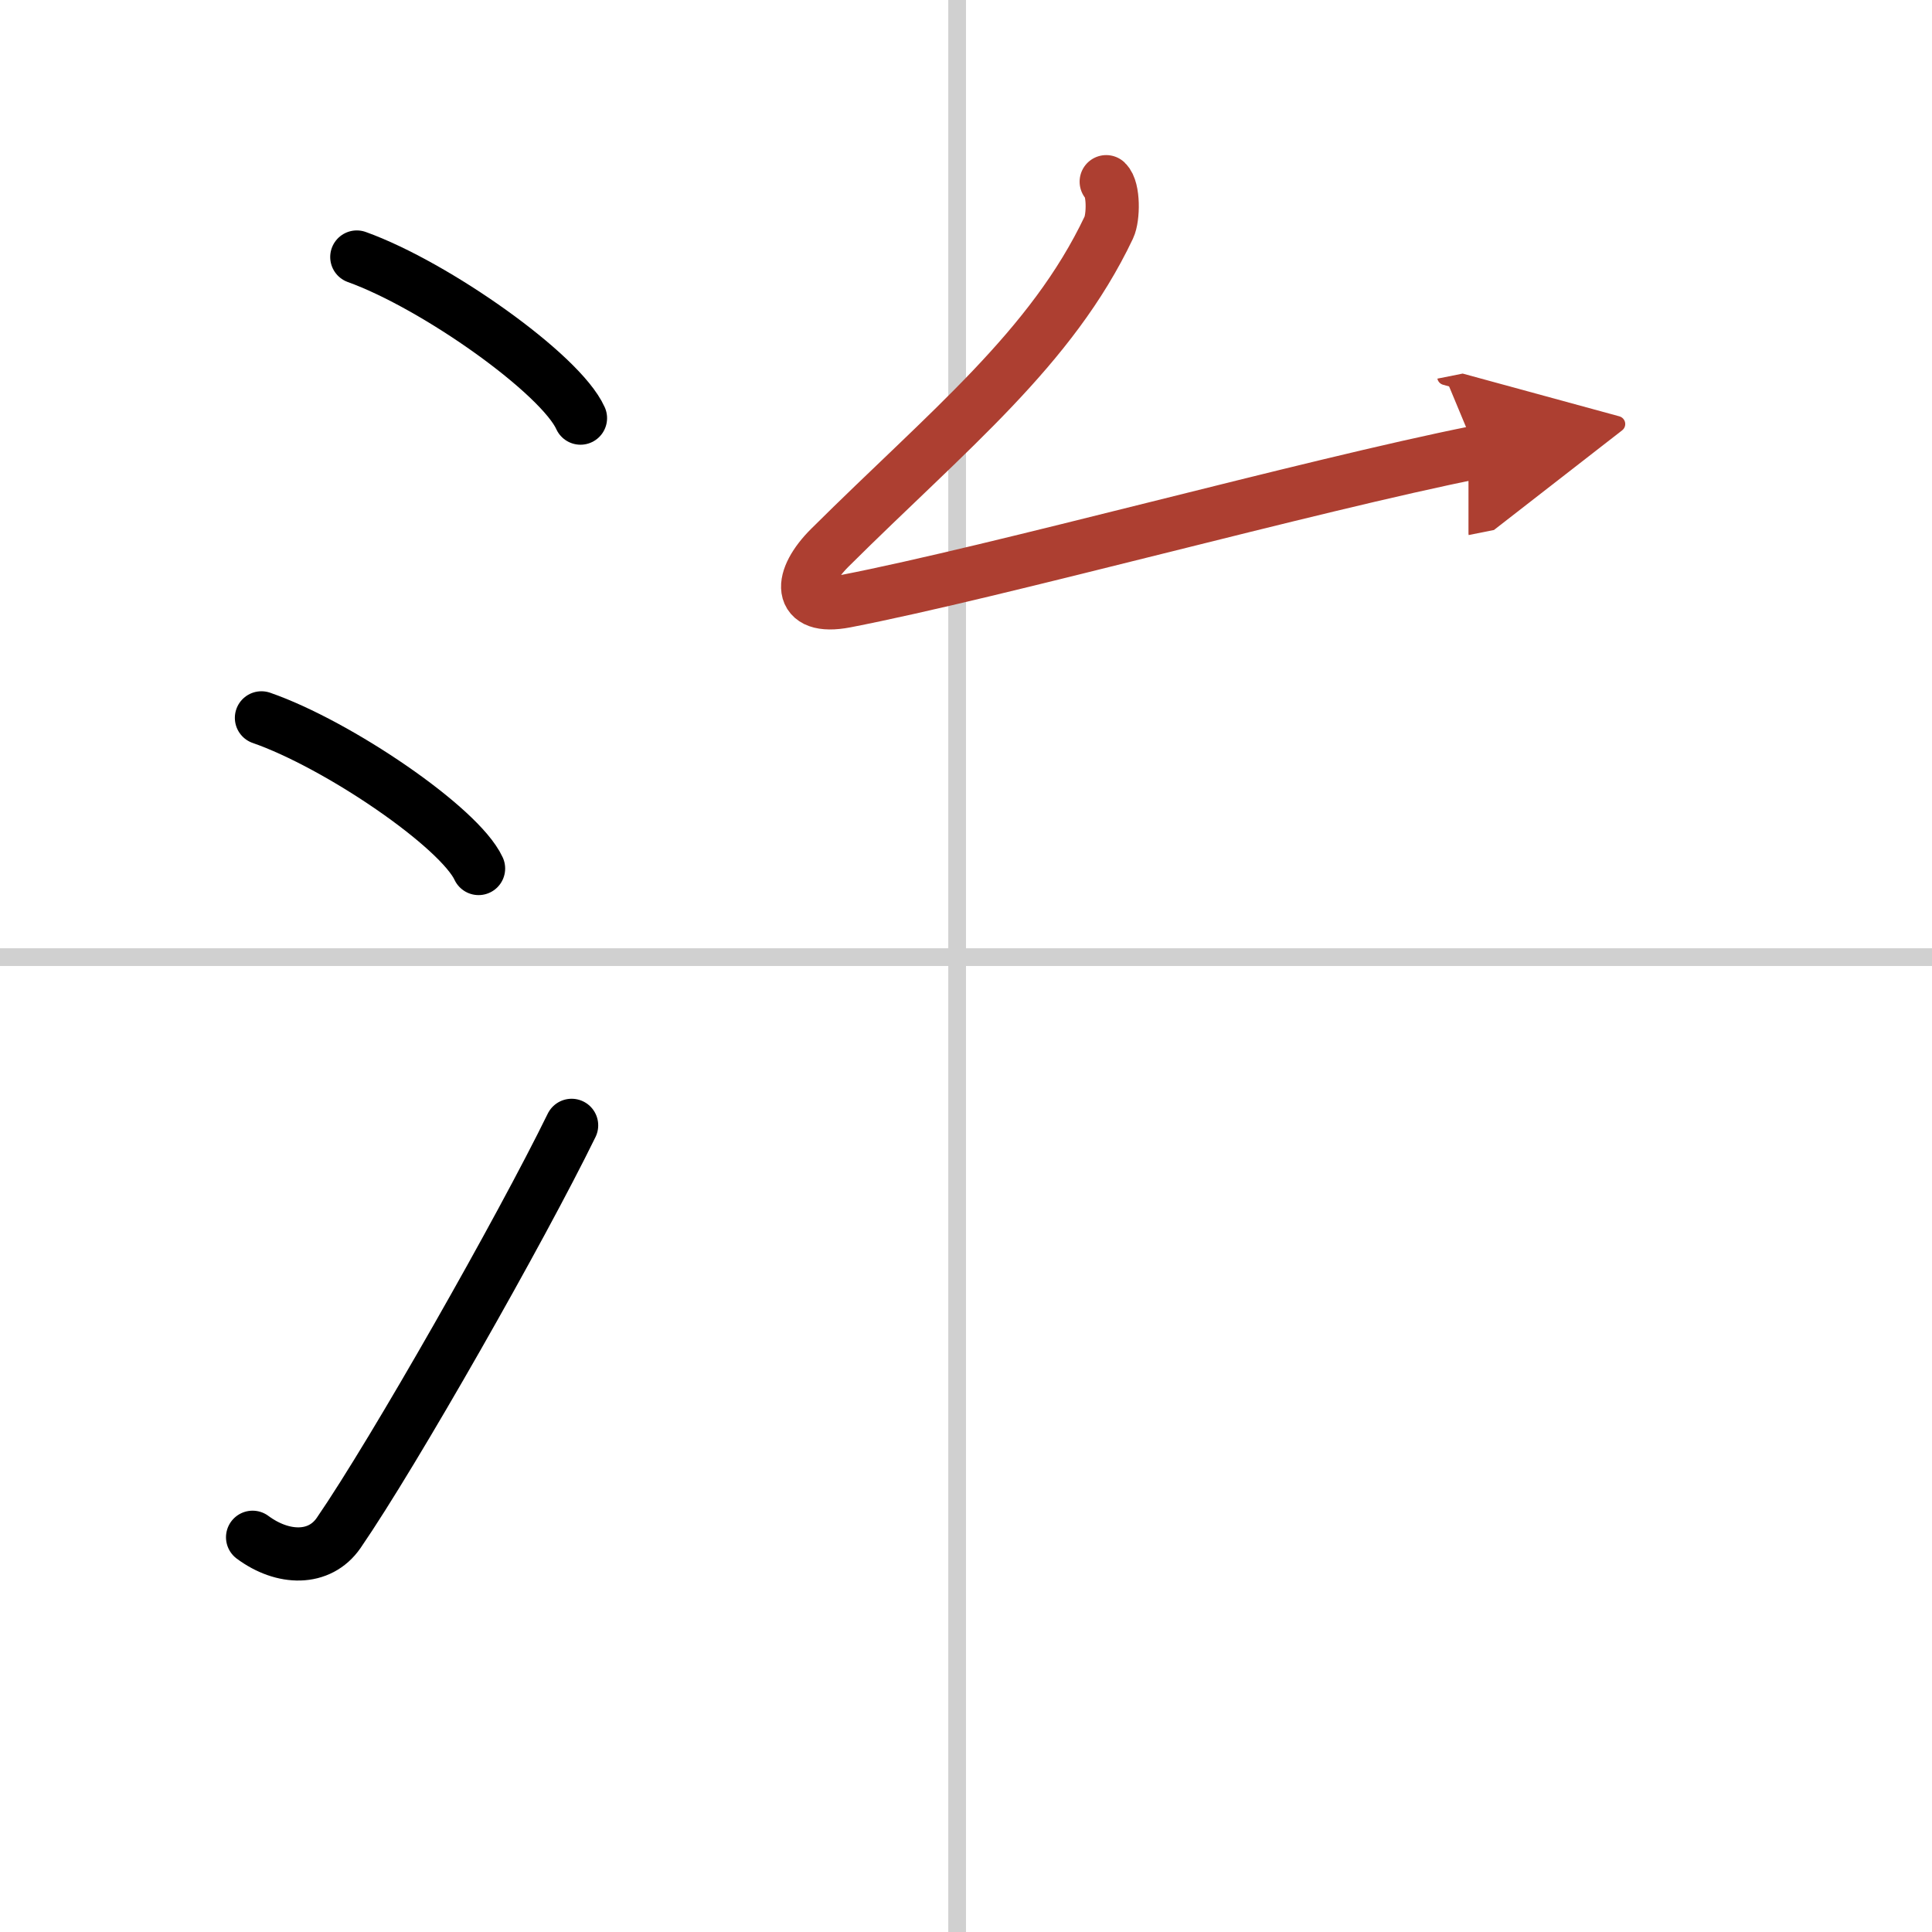
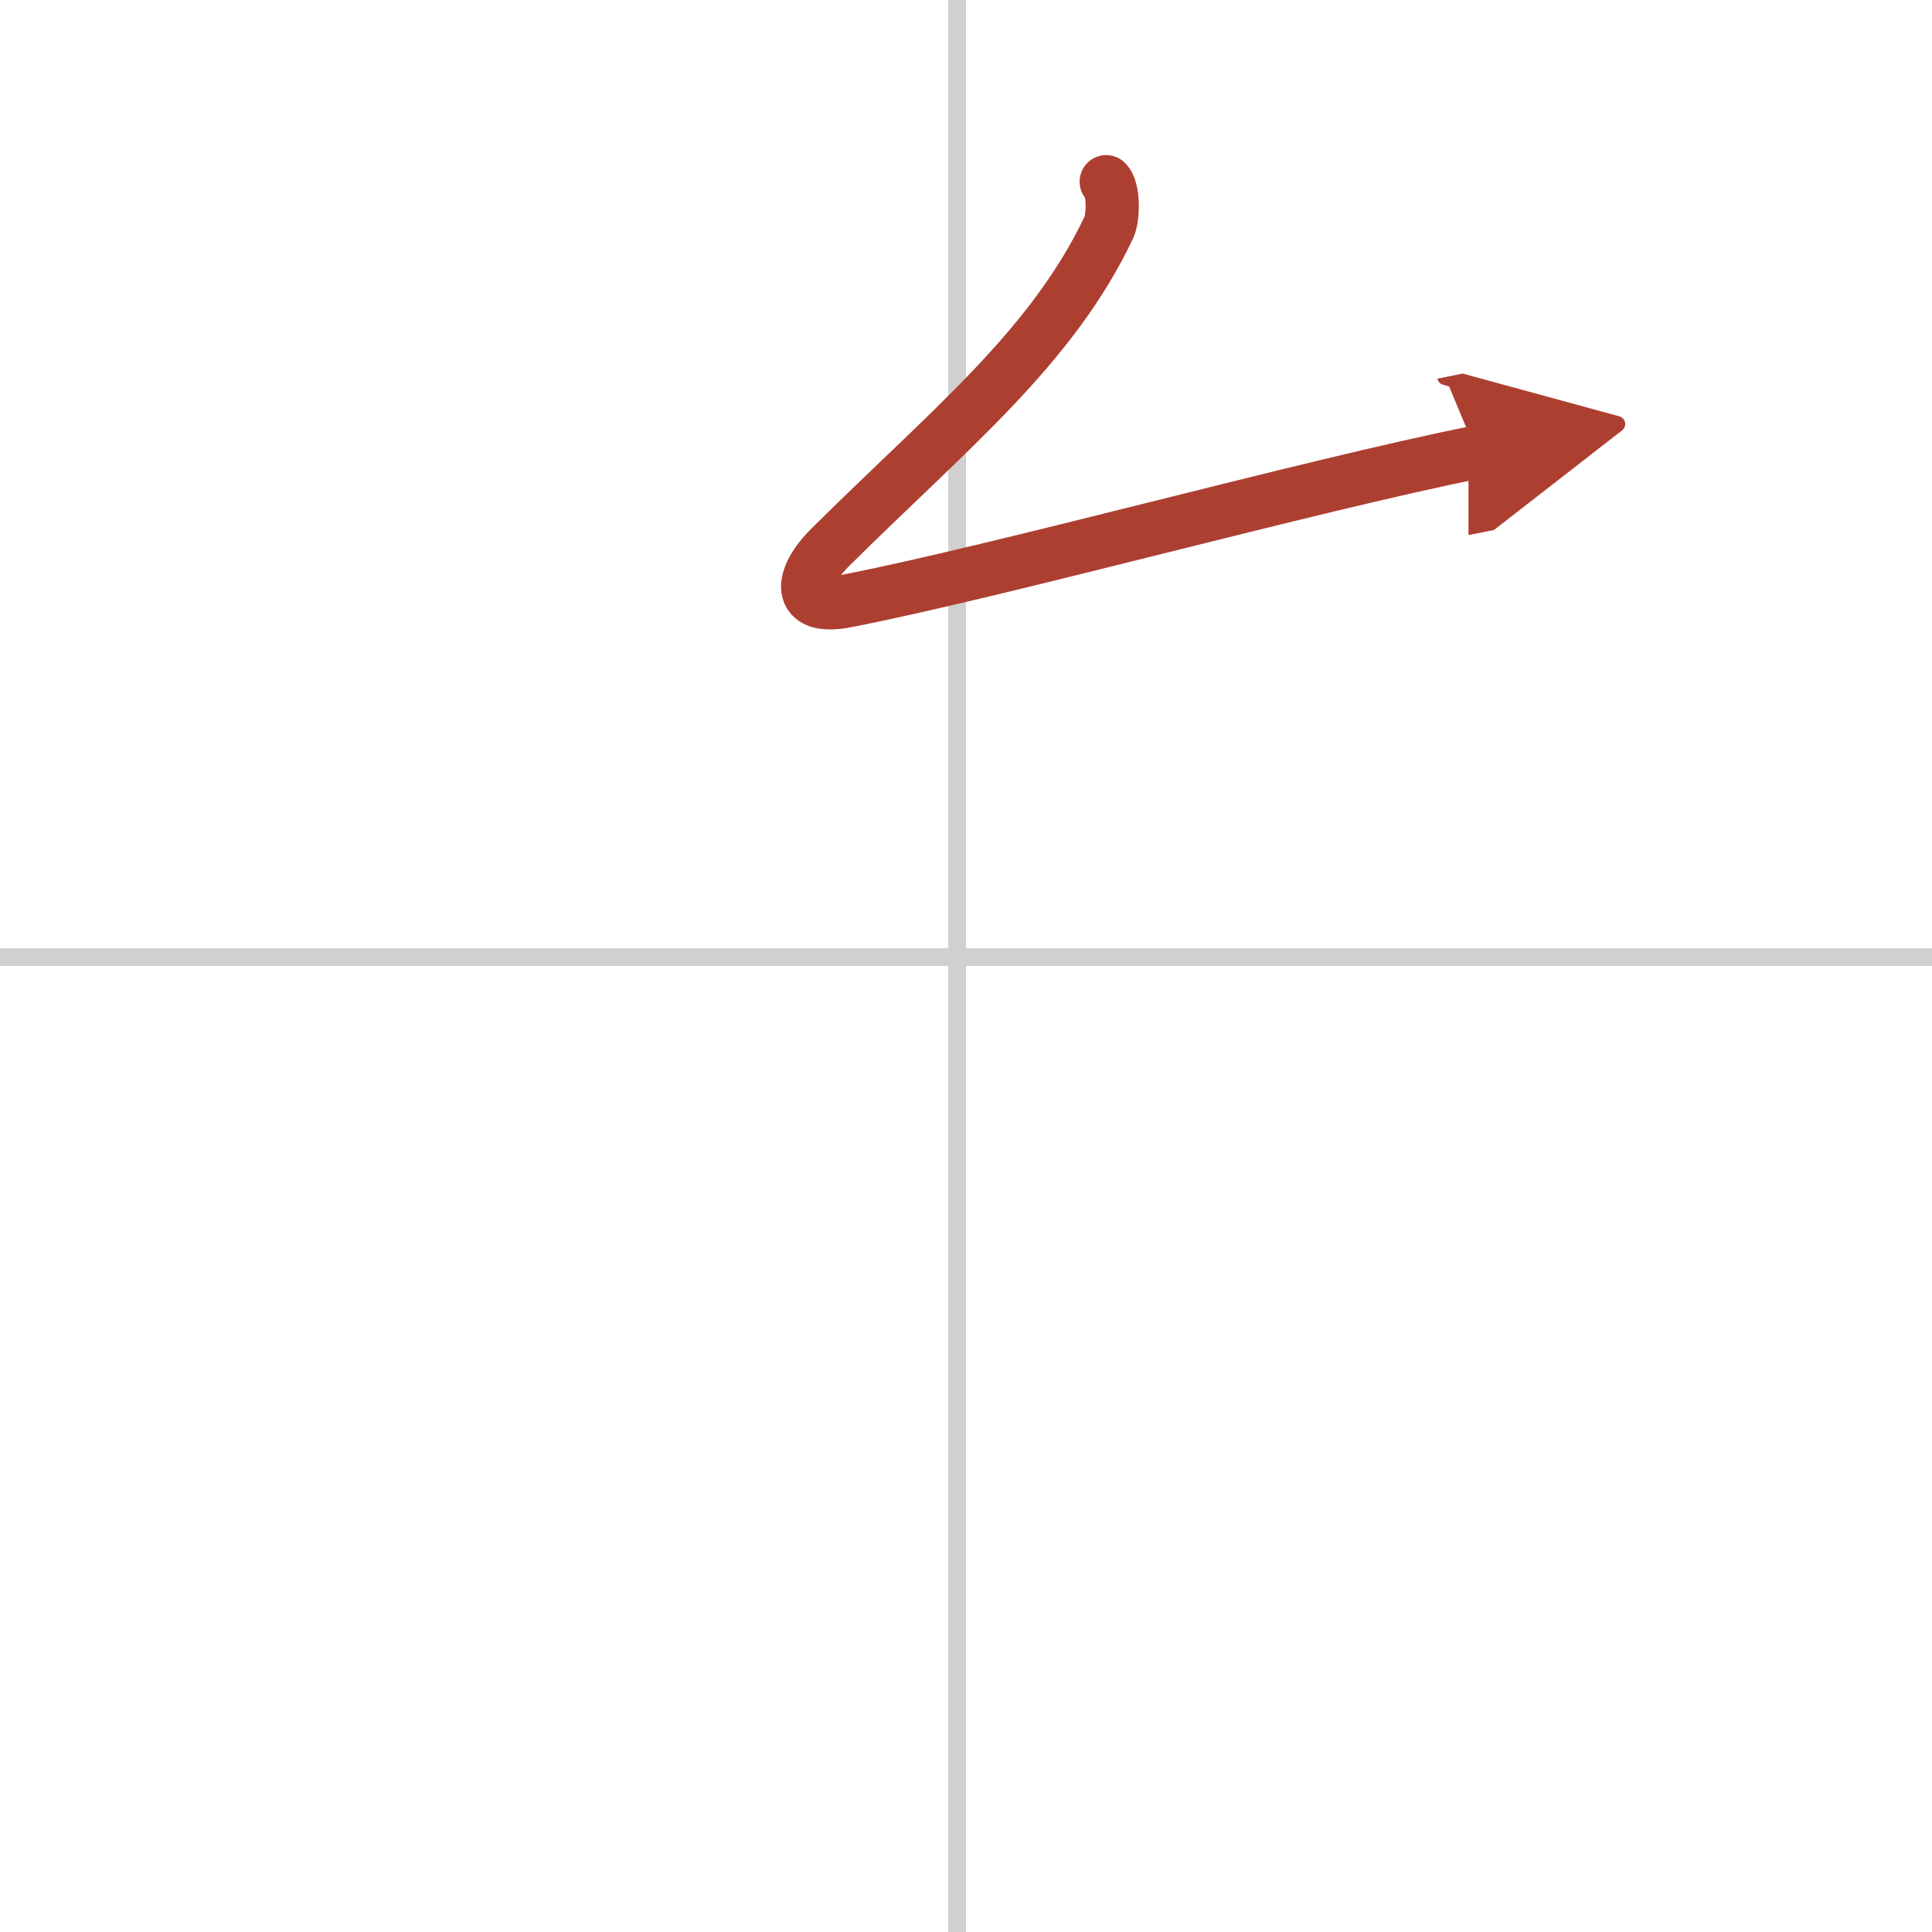
<svg xmlns="http://www.w3.org/2000/svg" width="400" height="400" viewBox="0 0 109 109">
  <defs>
    <marker id="a" markerWidth="4" orient="auto" refX="1" refY="5" viewBox="0 0 10 10">
      <polyline points="0 0 10 5 0 10 1 5" fill="#ad3f31" stroke="#ad3f31" />
    </marker>
  </defs>
  <g fill="none" stroke="#000" stroke-linecap="round" stroke-linejoin="round" stroke-width="3">
    <rect width="100%" height="100%" fill="#fff" stroke="#fff" />
    <line x1="54" x2="54" y2="109" stroke="#d0d0d0" stroke-width="1" />
    <line x2="109" y1="54" y2="54" stroke="#d0d0d0" stroke-width="1" />
-     <path d="m20.13 14.5c4.45 1.6 11.5 6.6 12.62 9.09" />
-     <path d="M14.75,40.5C19.07,42,25.92,46.67,27,49" />
-     <path d="m14.25 86.73c1.71 1.27 3.78 1.32 4.86-0.25 3.14-4.57 10.29-17.16 13.14-22.99" />
    <path d="m62.41 10.25c0.44 0.42 0.41 2.03 0.15 2.58-3.24 6.83-9.05 11.42-15.74 18.07-1.73 1.72-1.88 3.55 0.88 3.02 8.56-1.66 26.19-6.53 35.6-8.41" marker-end="url(#a)" stroke="#ad3f31" />
  </g>
</svg>